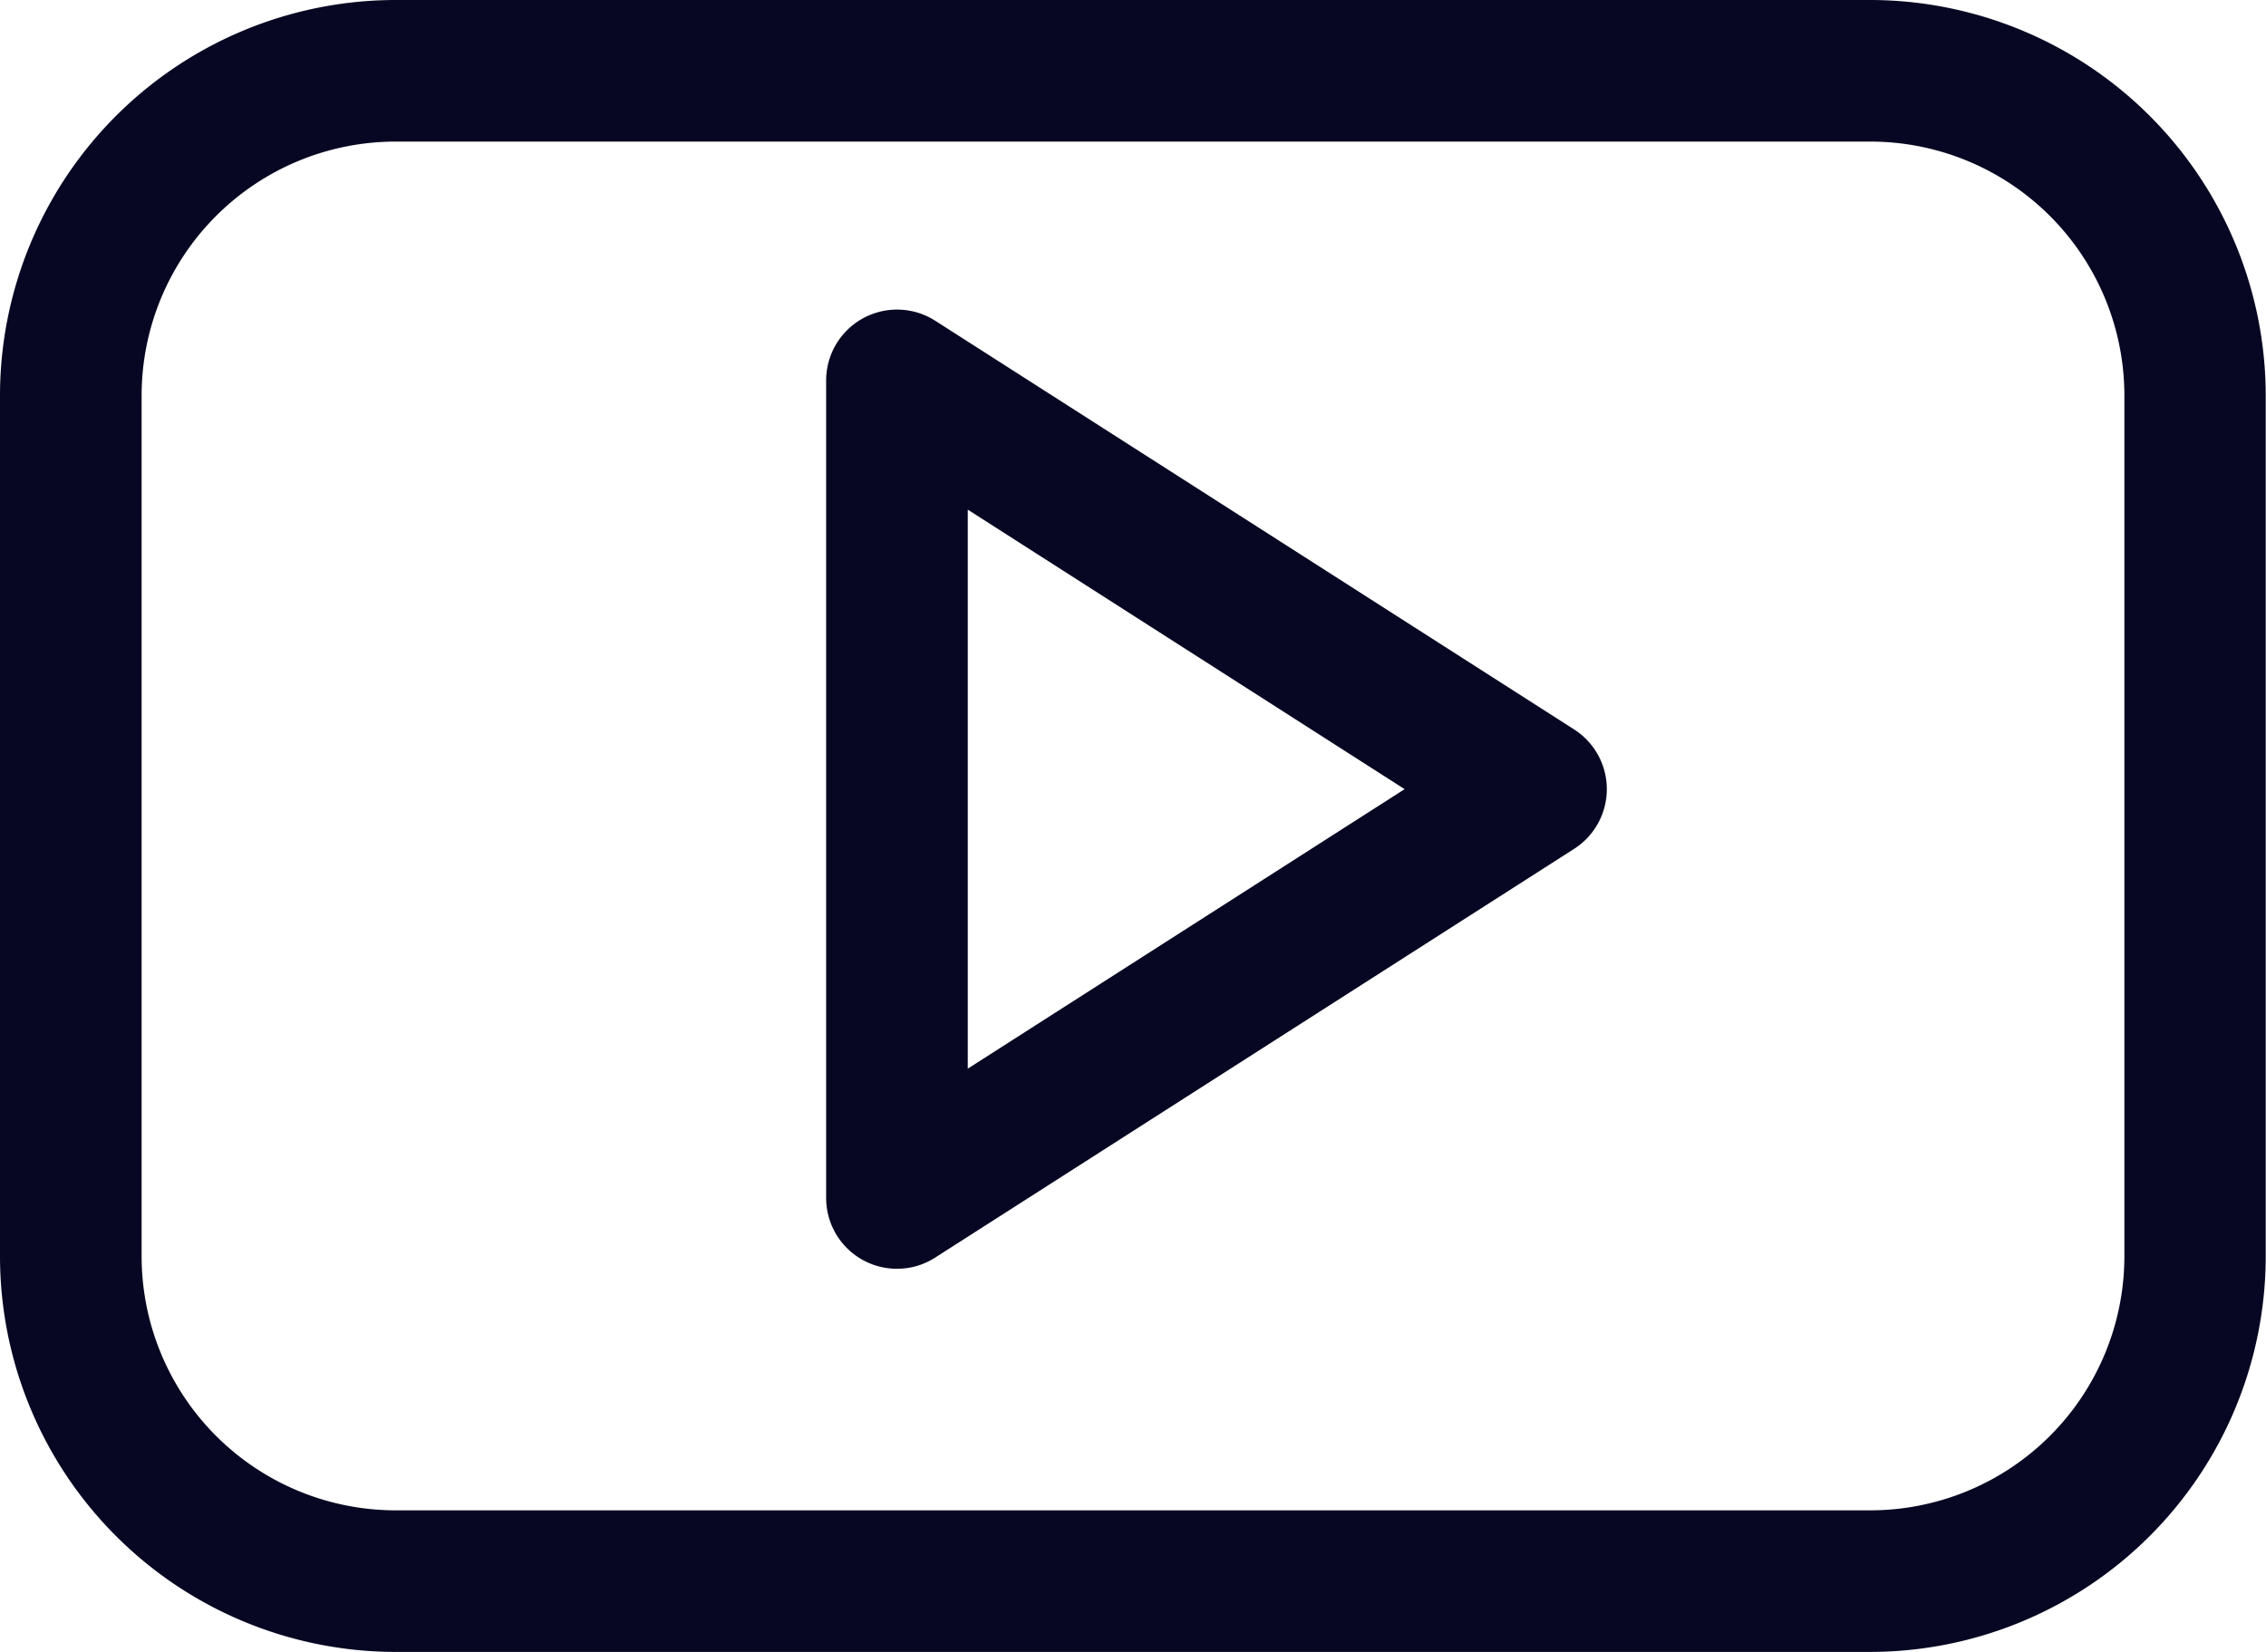
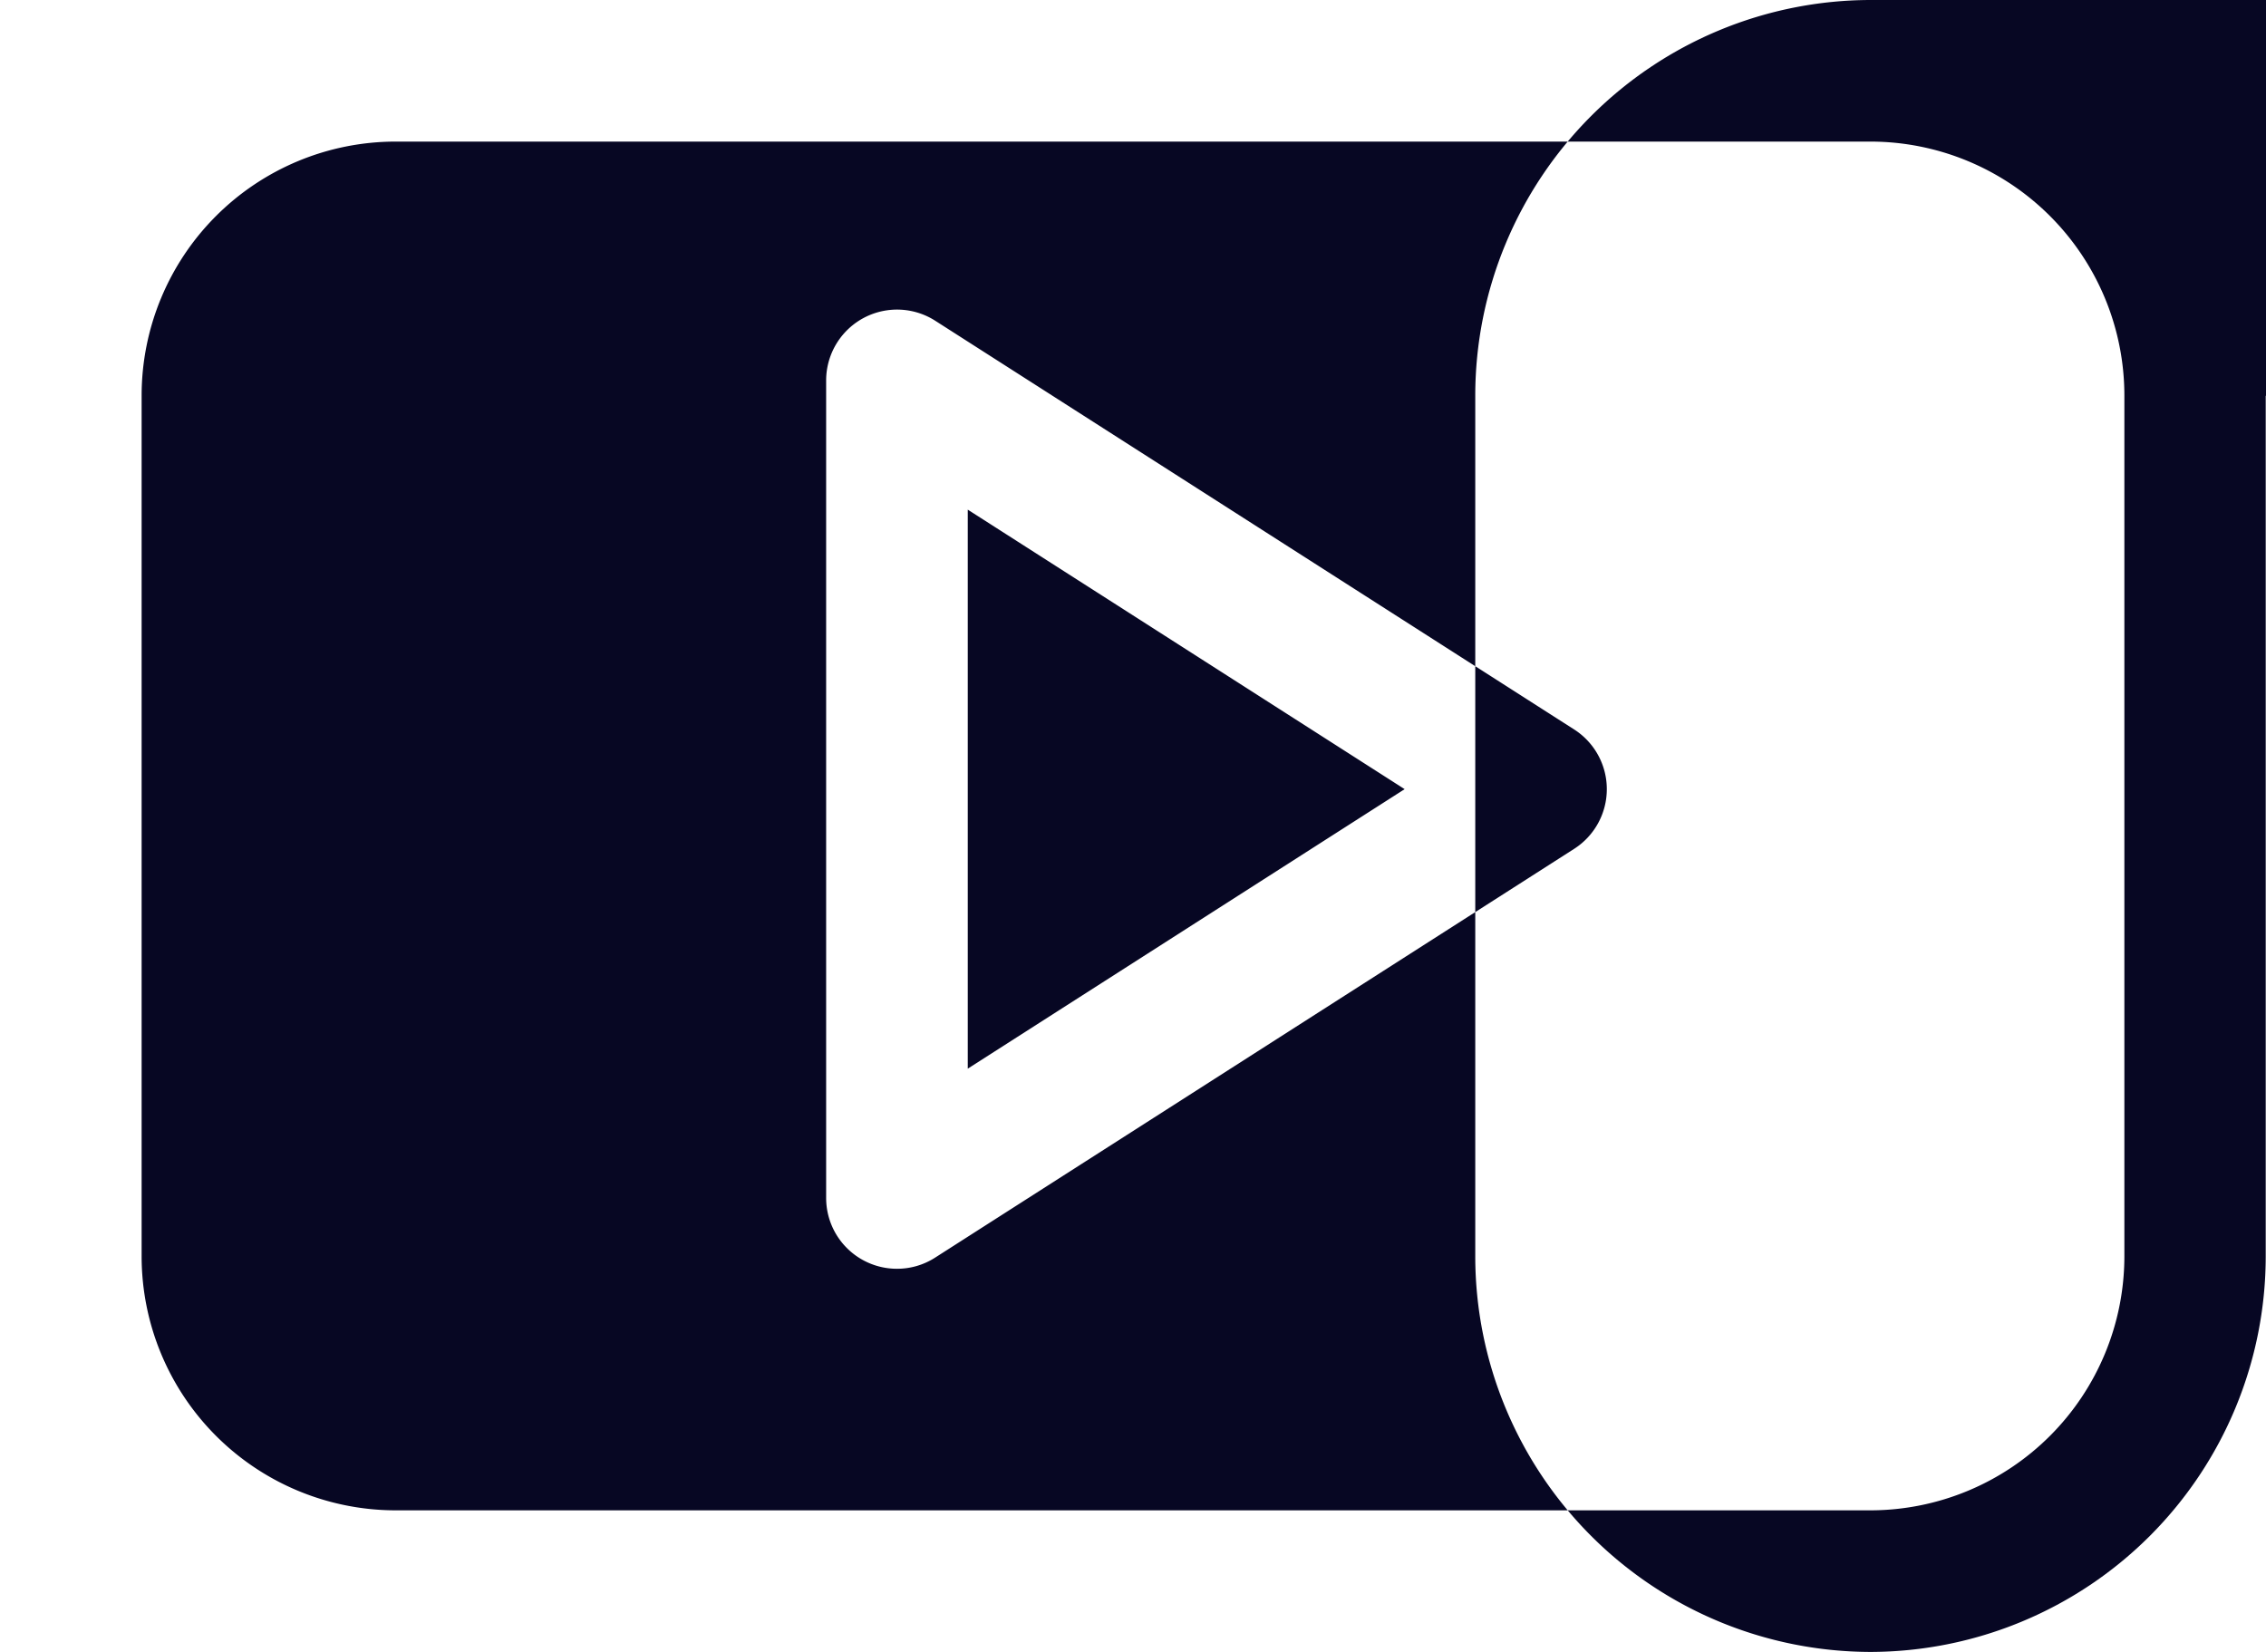
<svg xmlns="http://www.w3.org/2000/svg" id="Picto_expertise_Social_Ads_YouTube" width="24" height="17.5" viewBox="0 0 24 17.5">
-   <path id="Tracé_9839" data-name="Tracé 9839" d="M531.815,765.753H516.19a4.193,4.193,0,0,1-4.187-4.19v-9.121a4.193,4.193,0,0,1,4.187-4.189h15.625A4.193,4.193,0,0,1,536,752.442v9.121A4.193,4.193,0,0,1,531.815,765.753Zm-15.625-16a2.691,2.691,0,0,0-2.687,2.689v9.121a2.692,2.692,0,0,0,2.687,2.69h15.625a2.692,2.692,0,0,0,2.688-2.69v-9.121a2.691,2.691,0,0,0-2.688-2.689Zm5.313,11.941a.75.75,0,0,1-.75-.75v-8.662a.751.751,0,0,1,1.154-.632l6.769,4.331a.751.751,0,0,1,0,1.264l-6.769,4.331A.745.745,0,0,1,521.5,761.694Zm.75-8.042v5.922l4.627-2.961Z" transform="translate(-512.003 -748.253)" fill="#070723" />
+   <path id="Tracé_9839" data-name="Tracé 9839" d="M531.815,765.753a4.193,4.193,0,0,1-4.187-4.19v-9.121a4.193,4.193,0,0,1,4.187-4.189h15.625A4.193,4.193,0,0,1,536,752.442v9.121A4.193,4.193,0,0,1,531.815,765.753Zm-15.625-16a2.691,2.691,0,0,0-2.687,2.689v9.121a2.692,2.692,0,0,0,2.687,2.69h15.625a2.692,2.692,0,0,0,2.688-2.69v-9.121a2.691,2.691,0,0,0-2.688-2.689Zm5.313,11.941a.75.75,0,0,1-.75-.75v-8.662a.751.751,0,0,1,1.154-.632l6.769,4.331a.751.751,0,0,1,0,1.264l-6.769,4.331A.745.745,0,0,1,521.5,761.694Zm.75-8.042v5.922l4.627-2.961Z" transform="translate(-512.003 -748.253)" fill="#070723" />
</svg>